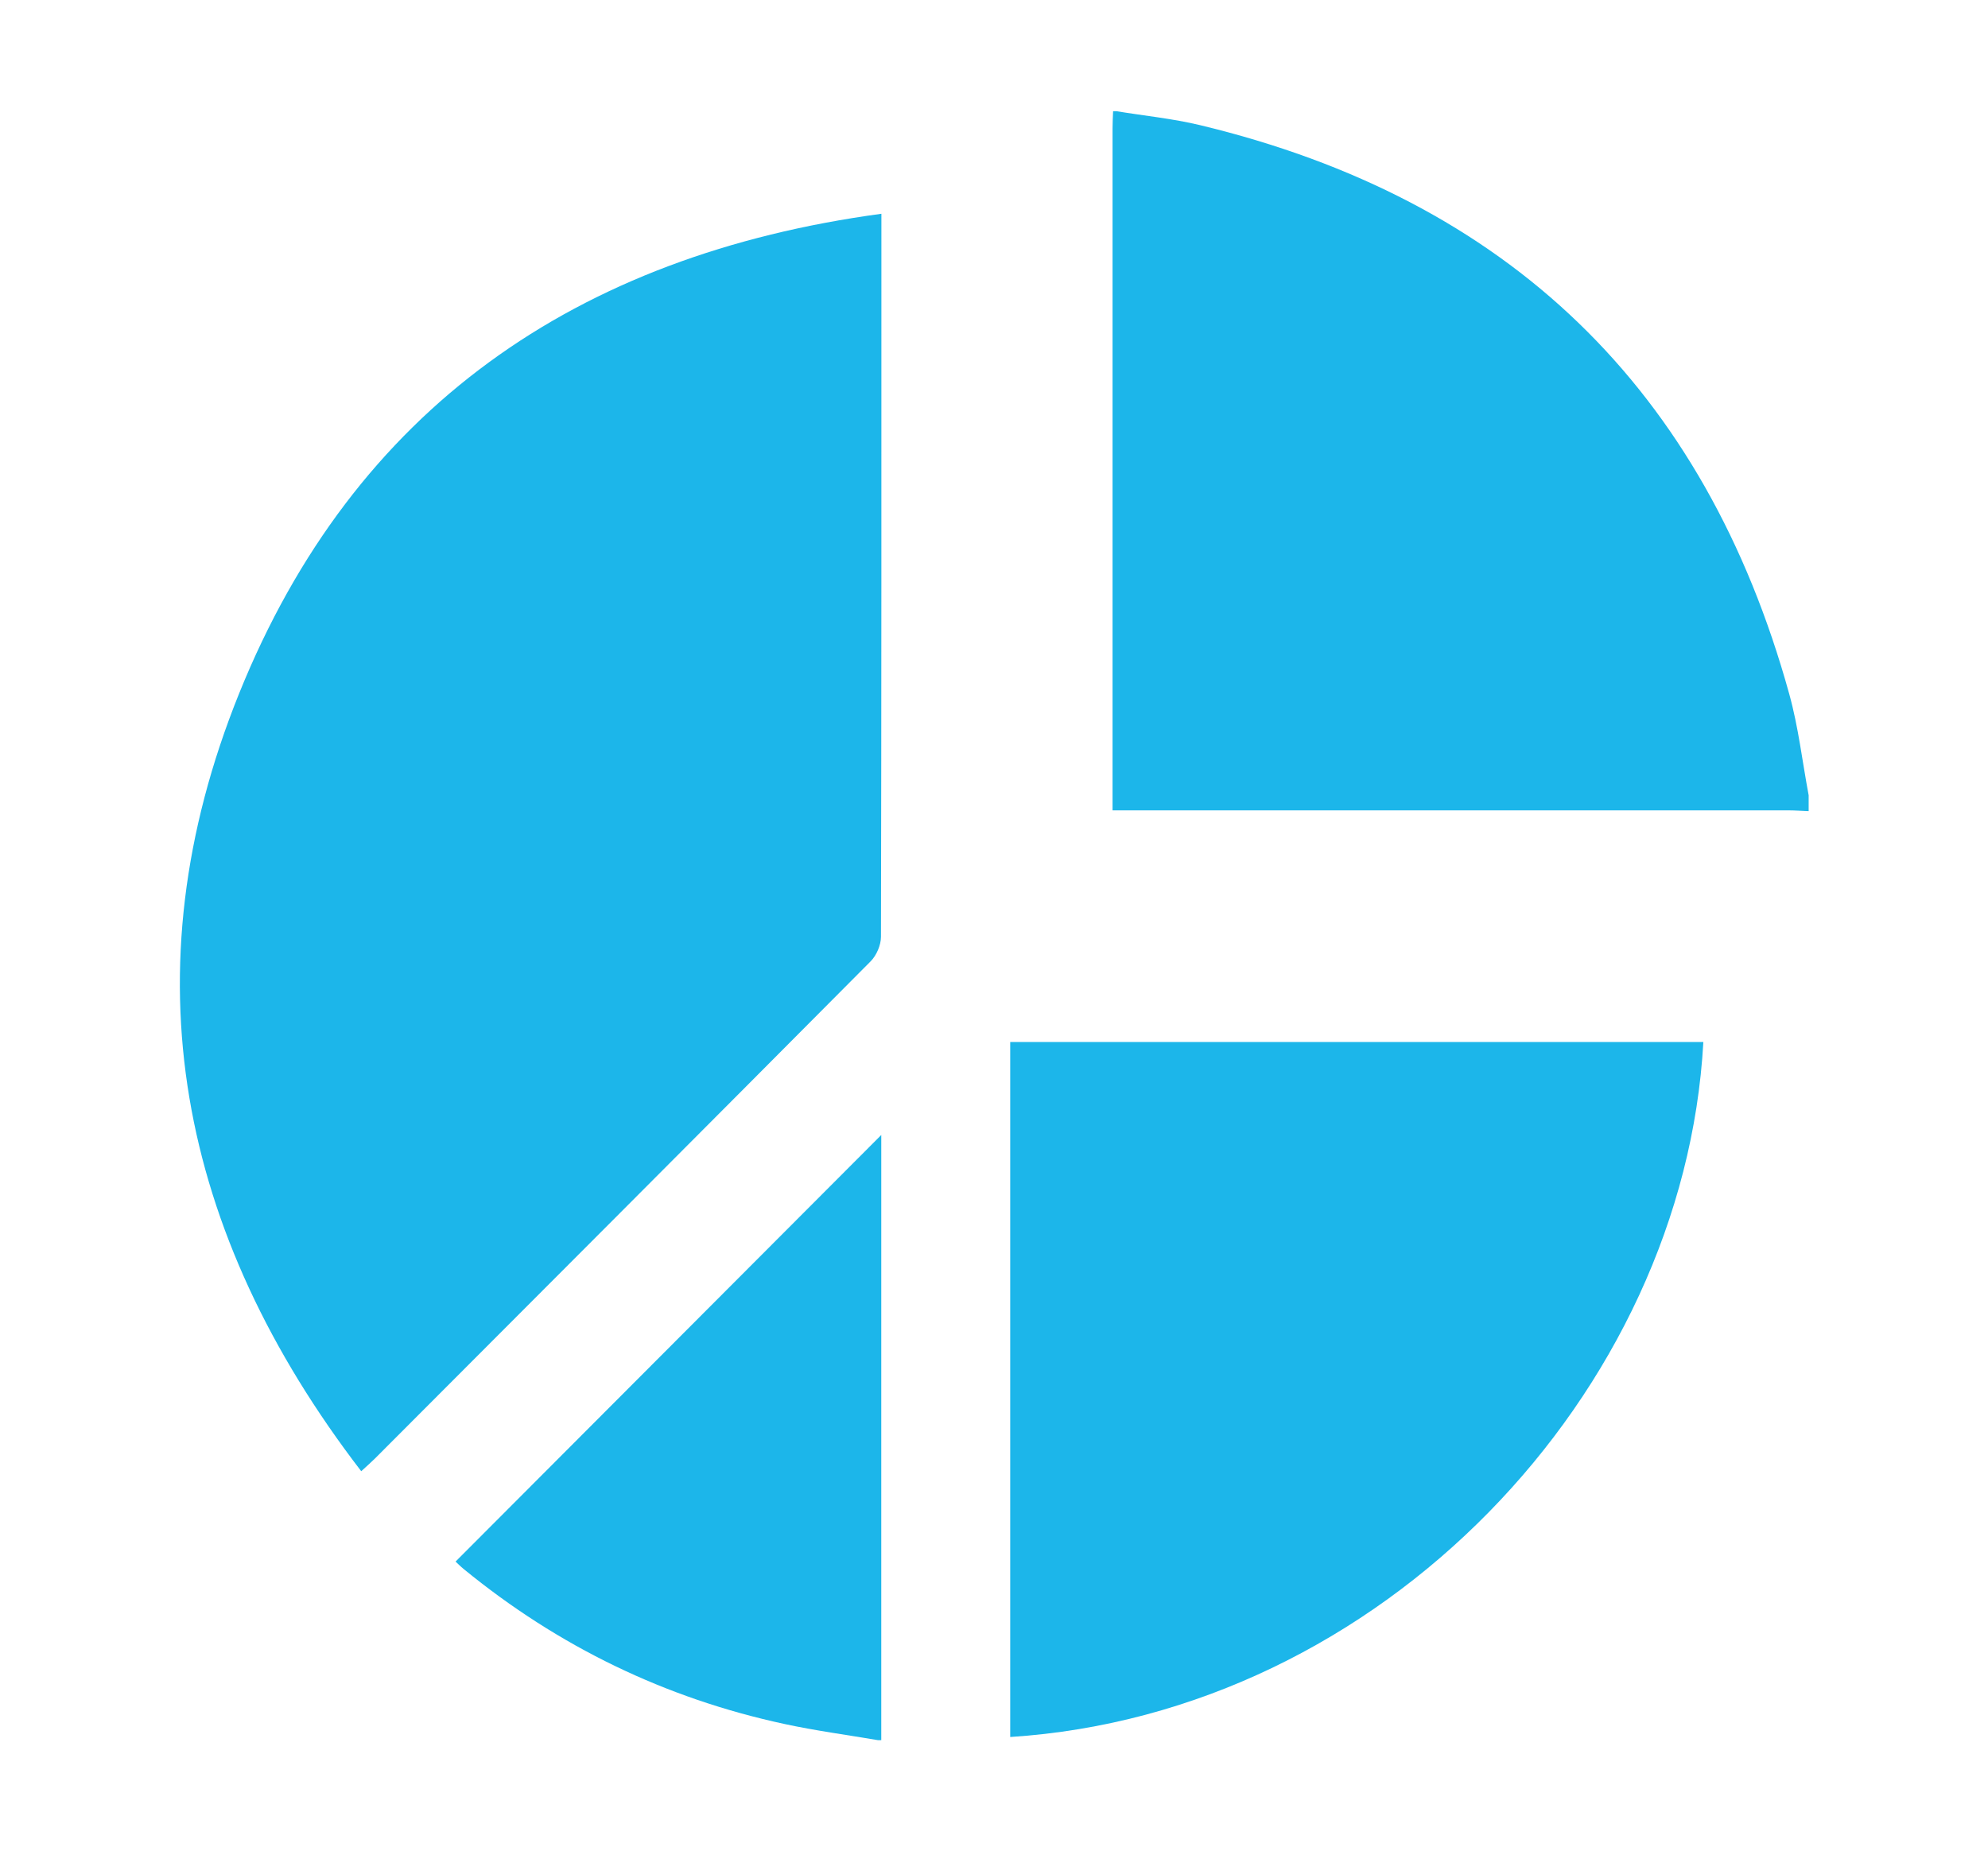
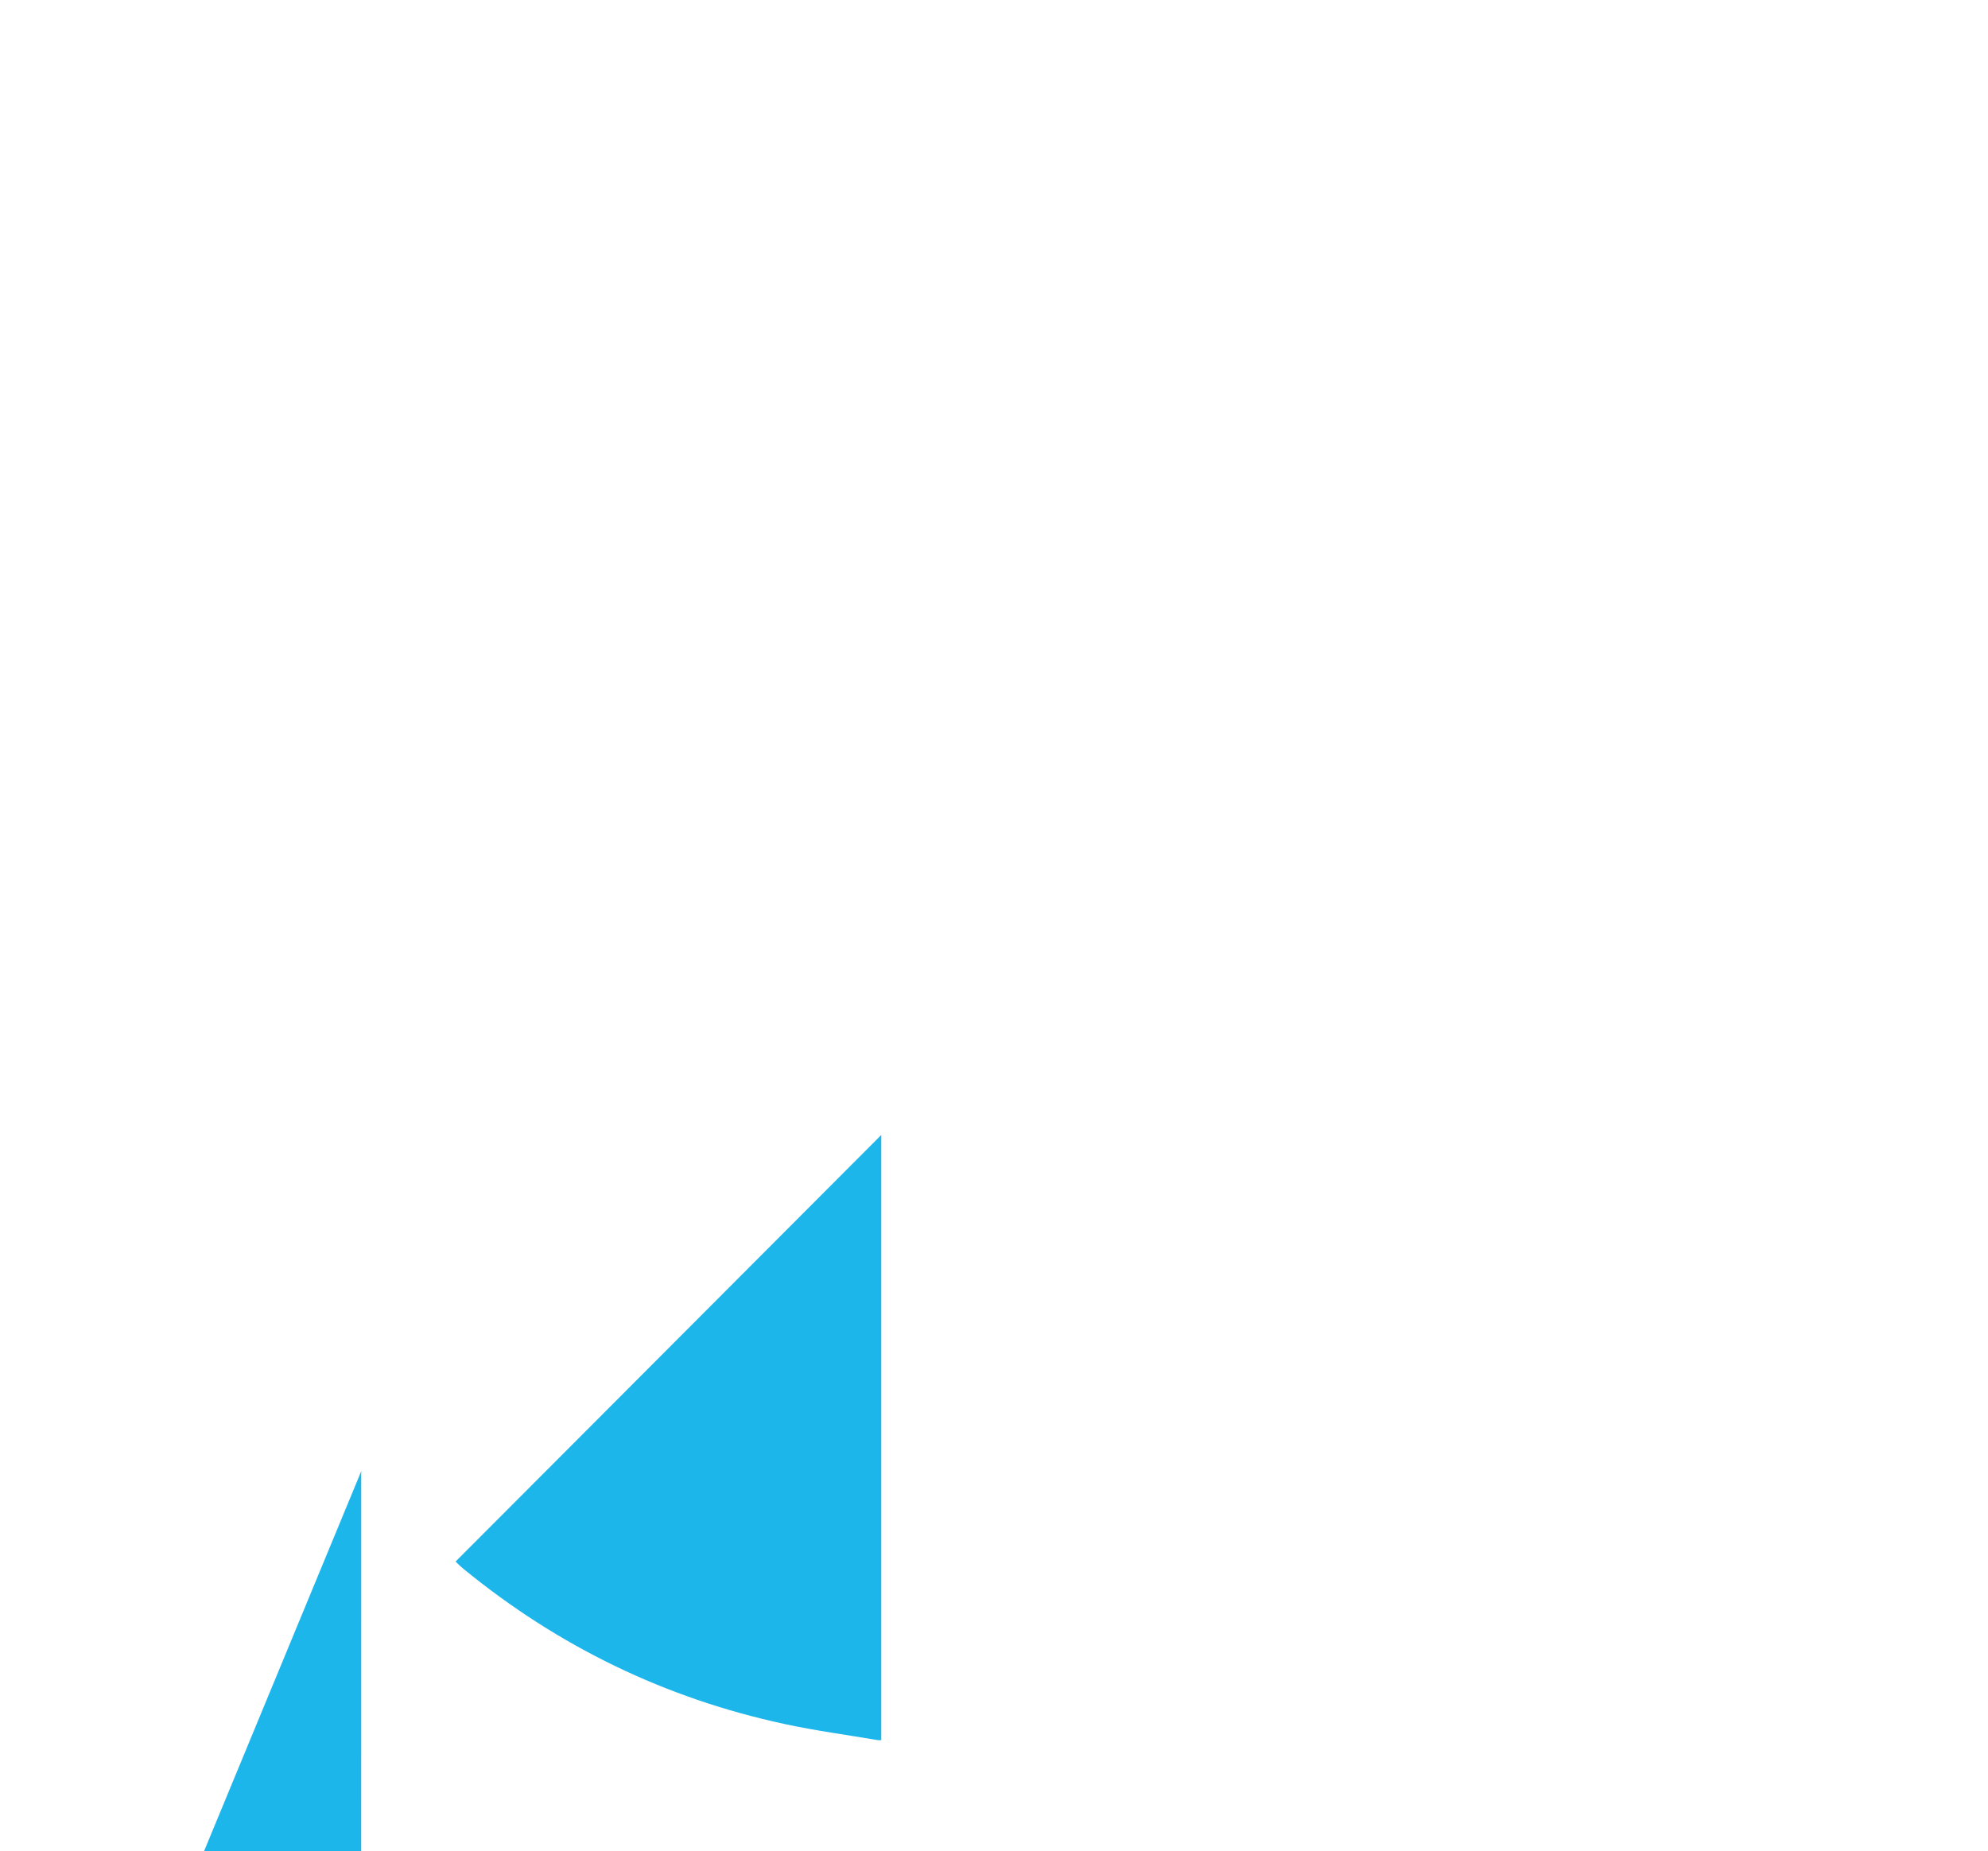
<svg xmlns="http://www.w3.org/2000/svg" id="Layer_1" viewBox="0 0 468.56 436.39">
  <defs>
    <style>.cls-1{fill:#1cb6ea;}</style>
  </defs>
-   <path class="cls-1" d="M426.28,191.2c-1.61-.06-3.23-.18-4.84-.18-51.35,0-102.71,0-154.06,0h-5.16v-4.09c0-52.2,0-104.41,0-156.61,0-1.37,.08-2.74,.13-4.11,.25,0,.5,0,.75,0,6.6,1.08,13.3,1.74,19.79,3.3,72.49,17.44,118.93,62.09,138.84,134.14,2.15,7.77,3.07,15.87,4.56,23.82v3.75Z" />
  <path class="cls-1" d="M206.96,410.2c-7.33-1.25-14.72-2.23-21.99-3.8-28.14-6.05-53.36-18.28-75.65-36.52-.75-.61-1.44-1.31-1.95-1.78,33.42-33.49,66.71-66.85,100.34-100.56v142.65h-.75Z" />
-   <path class="cls-1" d="M85.14,346.8c-43.11-56.15-55.32-117.57-28.78-183.34,27.11-67.17,79.5-103.33,151.38-113.07v4.32c0,55.37,.02,110.74-.1,166.1,0,1.95-1.04,4.38-2.41,5.77-38.9,39.15-77.9,78.2-116.89,117.26-.86,.86-1.79,1.66-3.2,2.96Z" />
-   <path class="cls-1" d="M401.47,245.63c-4.58,82.75-75.83,158.2-163.37,163.82V245.63h163.37Z" />
+   <path class="cls-1" d="M85.14,346.8v4.32c0,55.37,.02,110.74-.1,166.1,0,1.95-1.04,4.38-2.41,5.77-38.9,39.15-77.9,78.2-116.89,117.26-.86,.86-1.79,1.66-3.2,2.96Z" />
</svg>